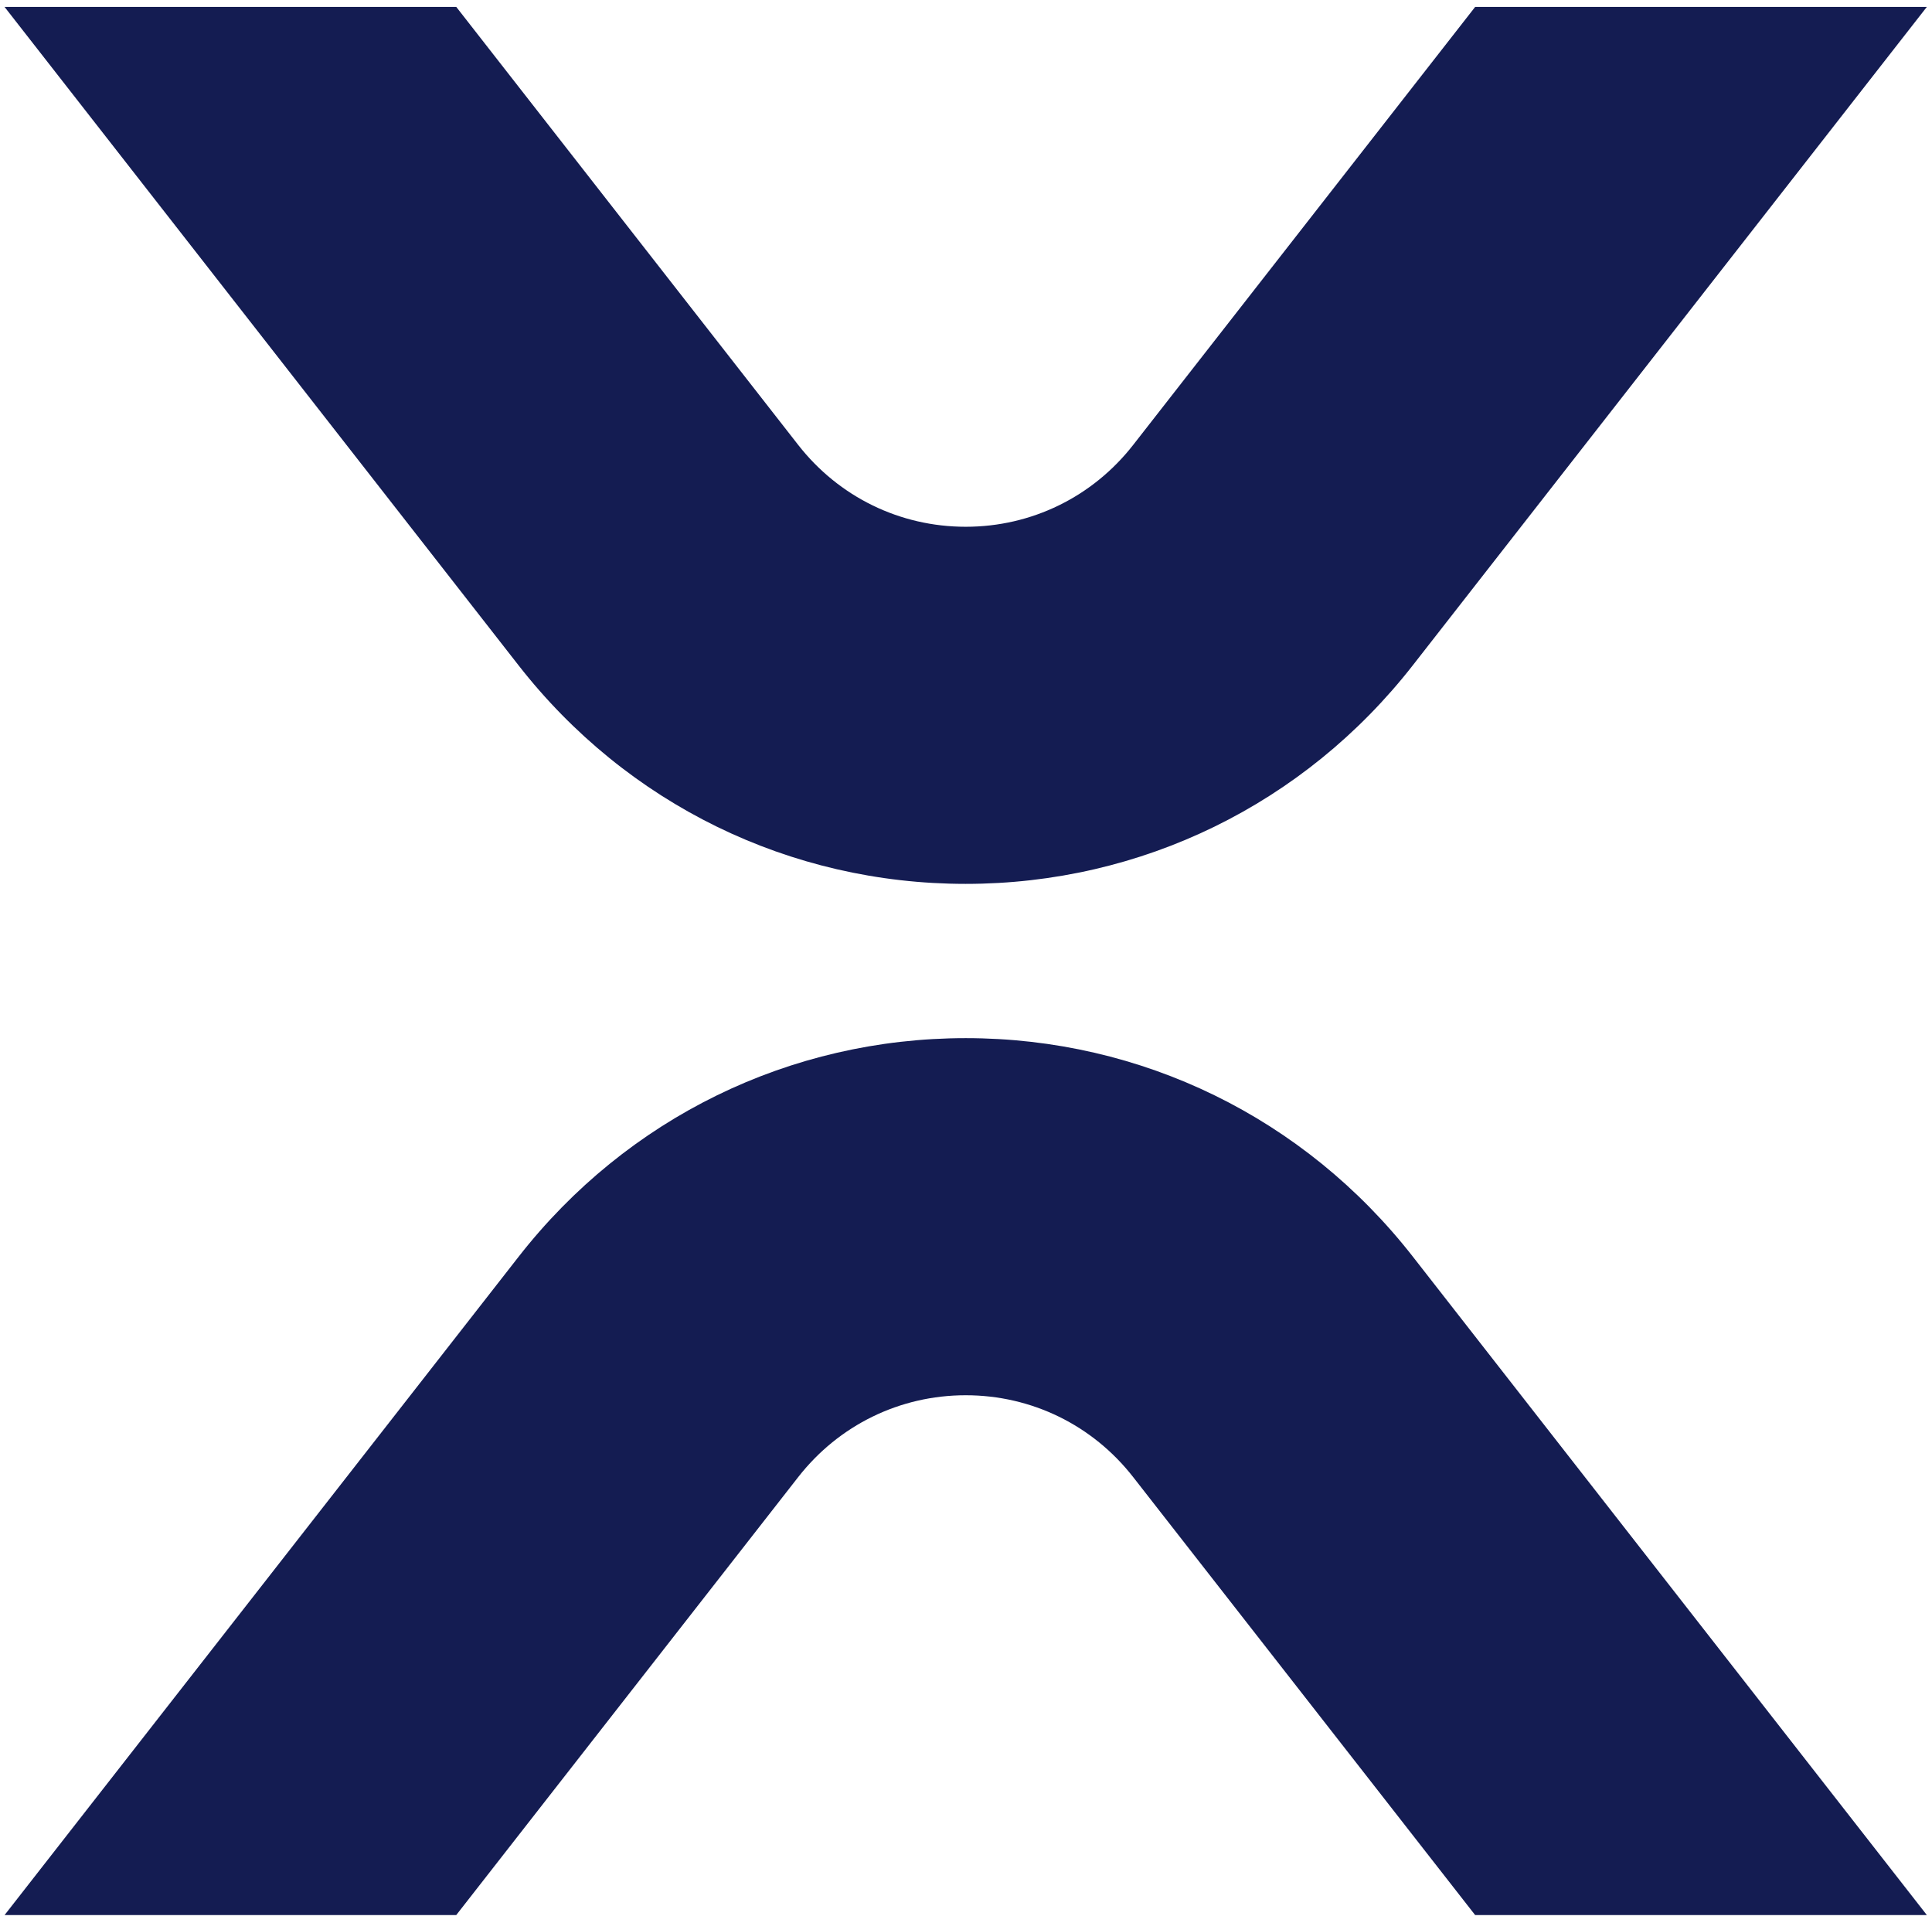
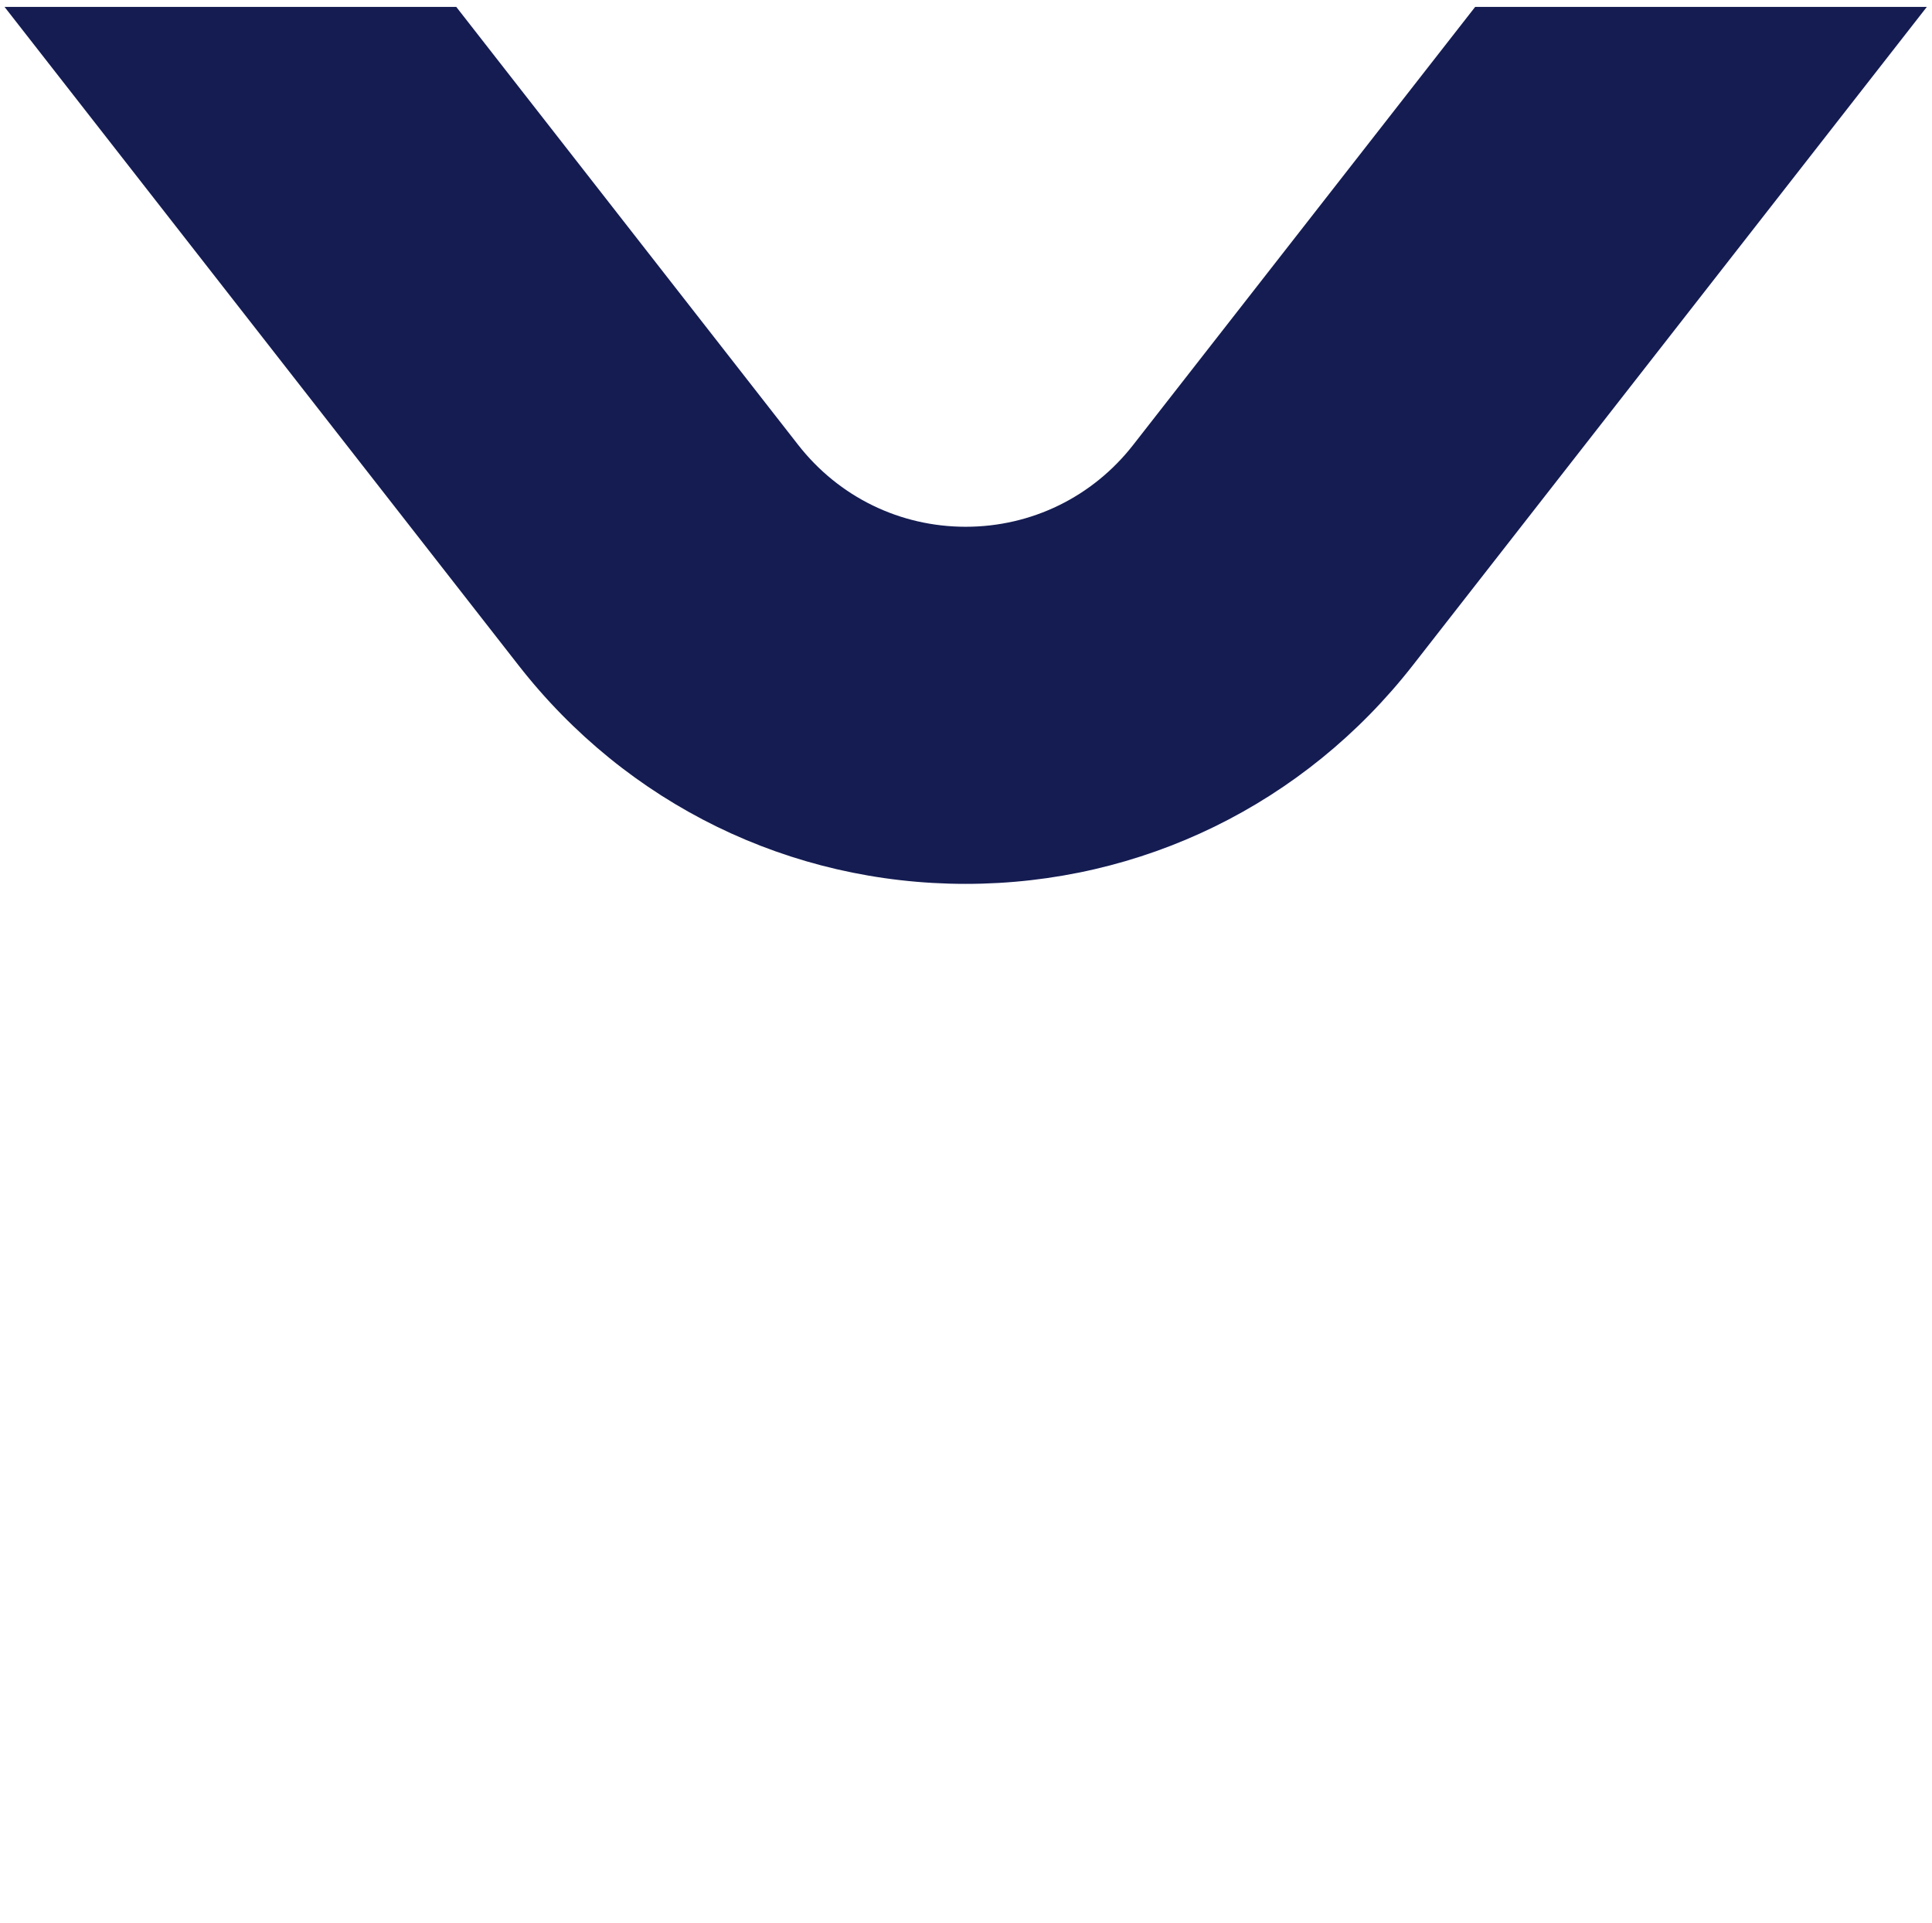
<svg xmlns="http://www.w3.org/2000/svg" width="210" height="209" viewBox="0 0 210 209" fill="none">
  <path d="M123.177 48.347C118.763 54.005 112.123 57.249 104.969 57.249C97.81 57.249 91.175 54.005 86.755 48.347L49.595 0.752H0.495L56.362 72.306C68.15 87.403 85.864 96.06 104.964 96.06C124.063 96.06 141.778 87.398 153.566 72.306L209.438 0.752H160.343L123.177 48.347Z" fill="#141C52" />
-   <path d="M86.755 160.538C91.175 154.879 97.81 151.636 104.969 151.636C112.123 151.636 118.763 154.879 123.177 160.538L160.343 208.132H209.443L153.576 136.579C141.788 121.481 124.074 112.825 104.974 112.825C85.88 112.825 68.16 121.481 56.373 136.579L0.495 208.132H49.59L86.755 160.538Z" fill="#141C52" />
</svg>